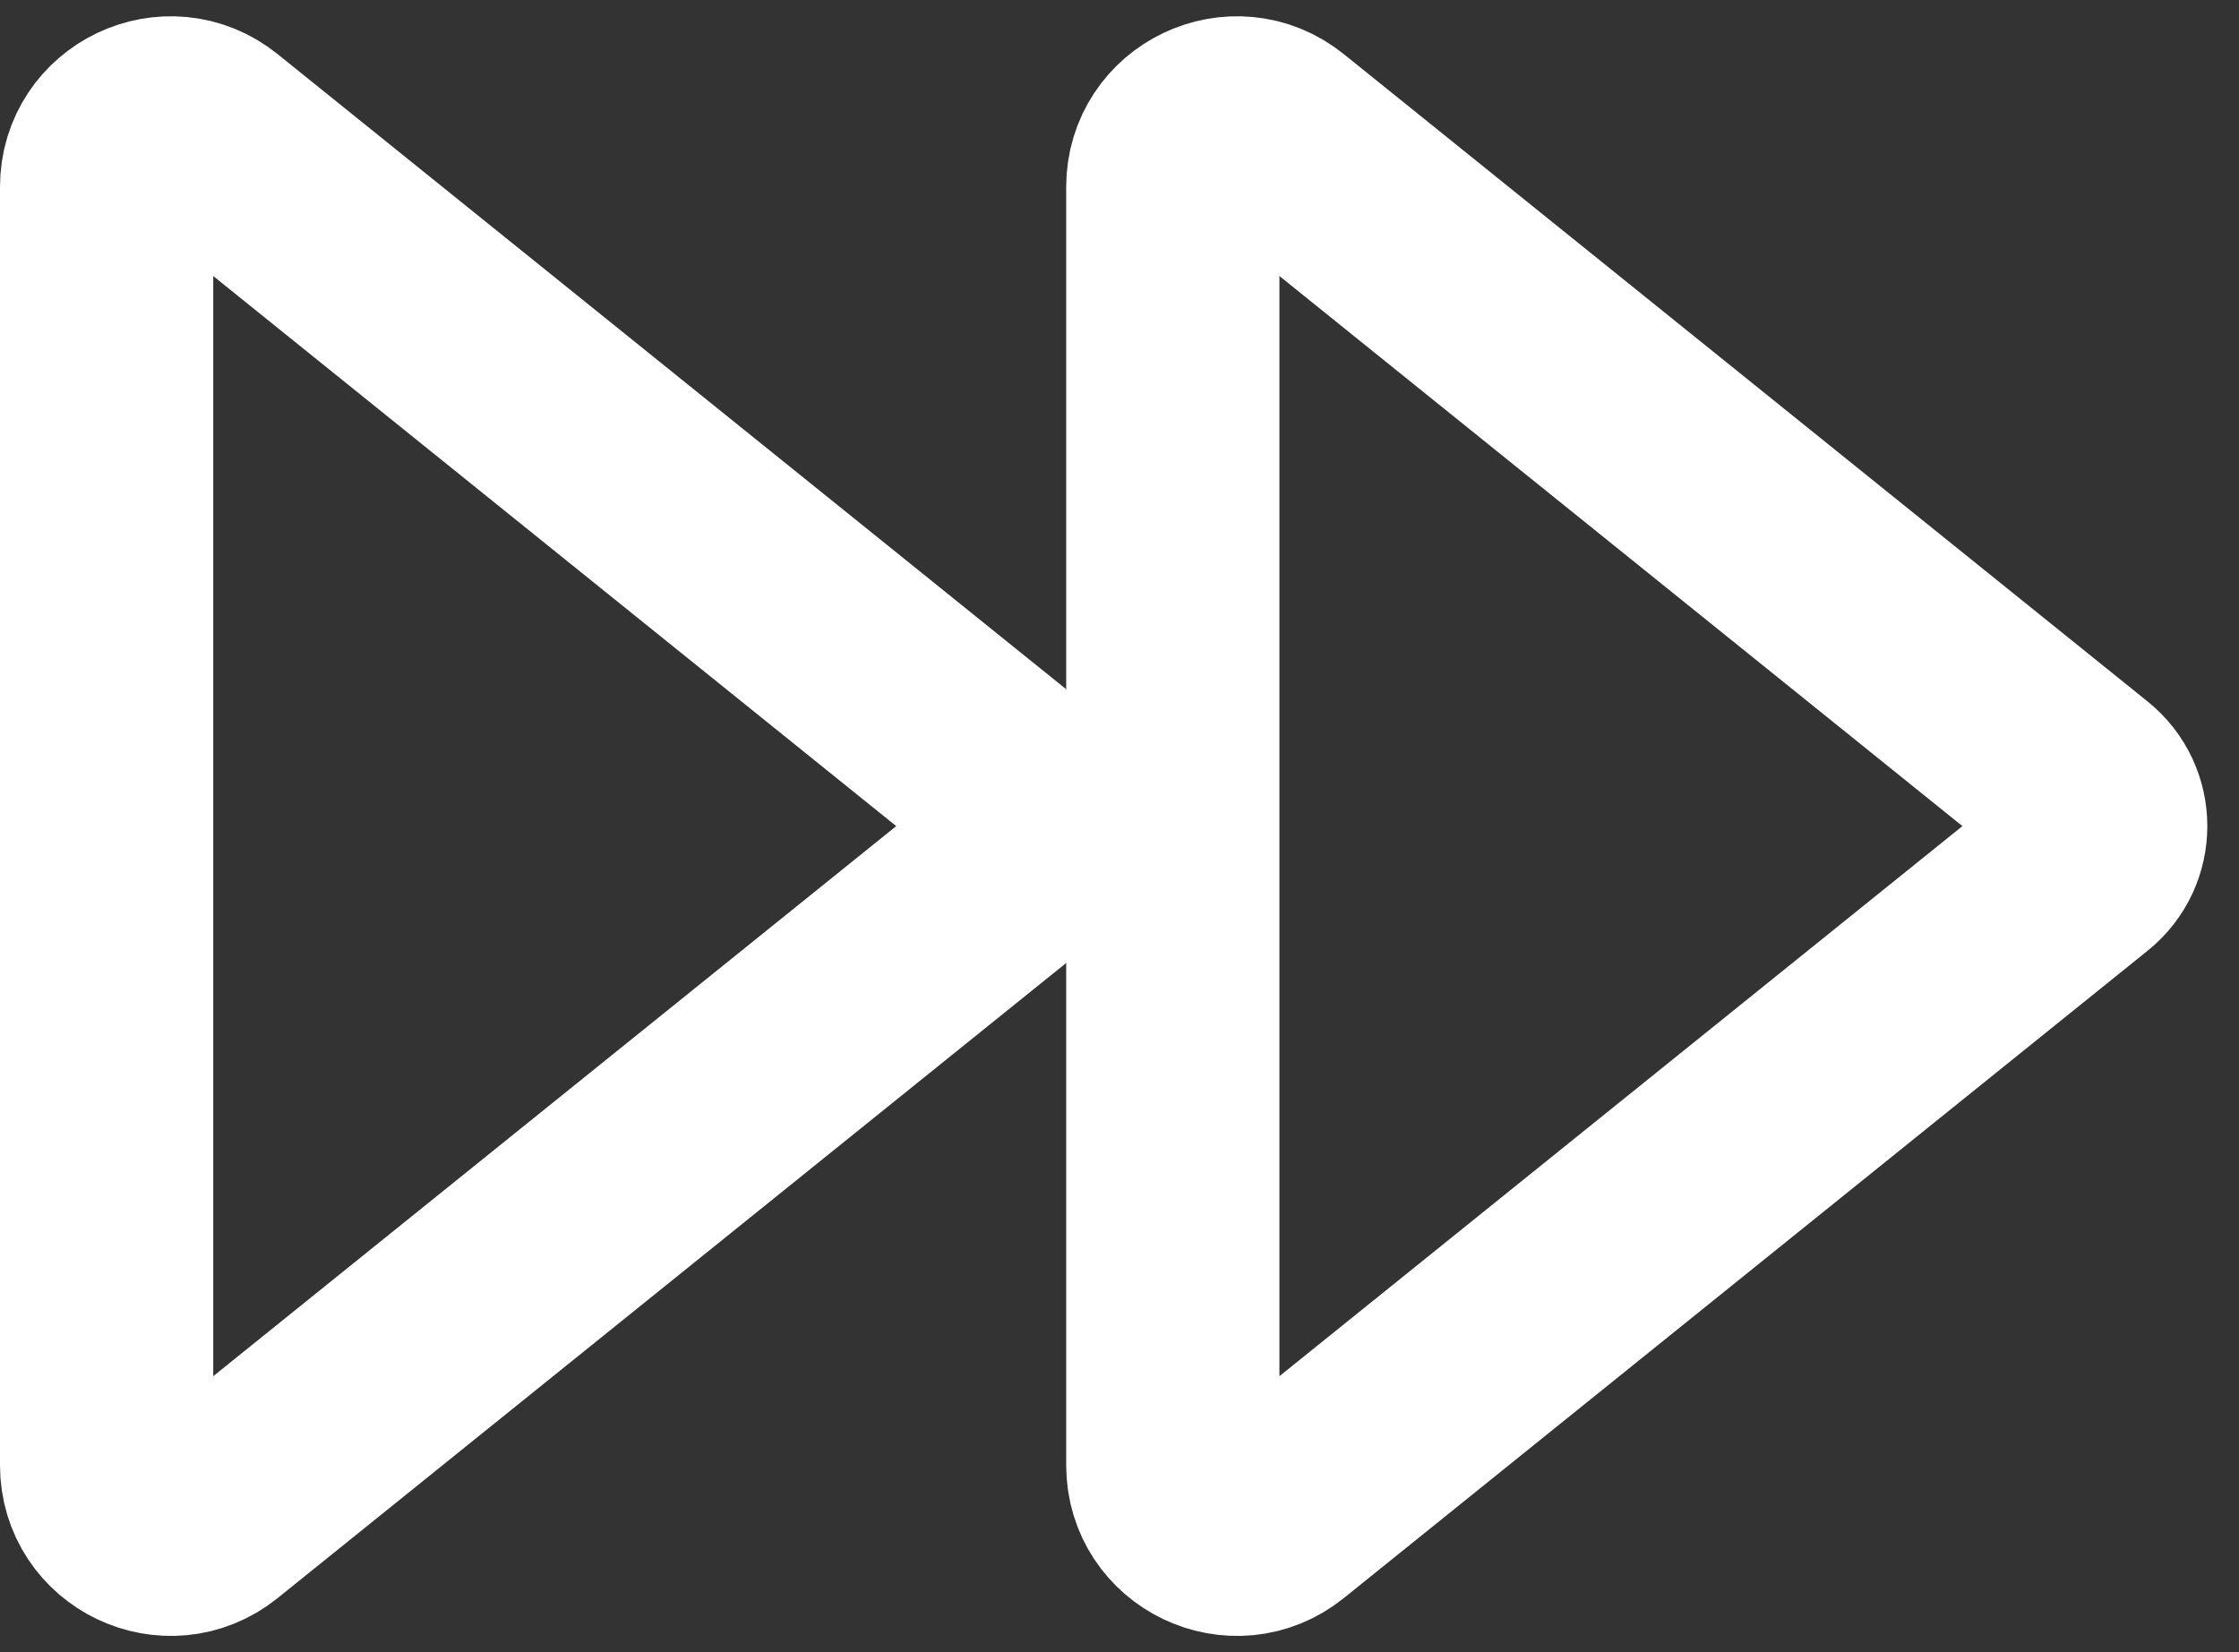
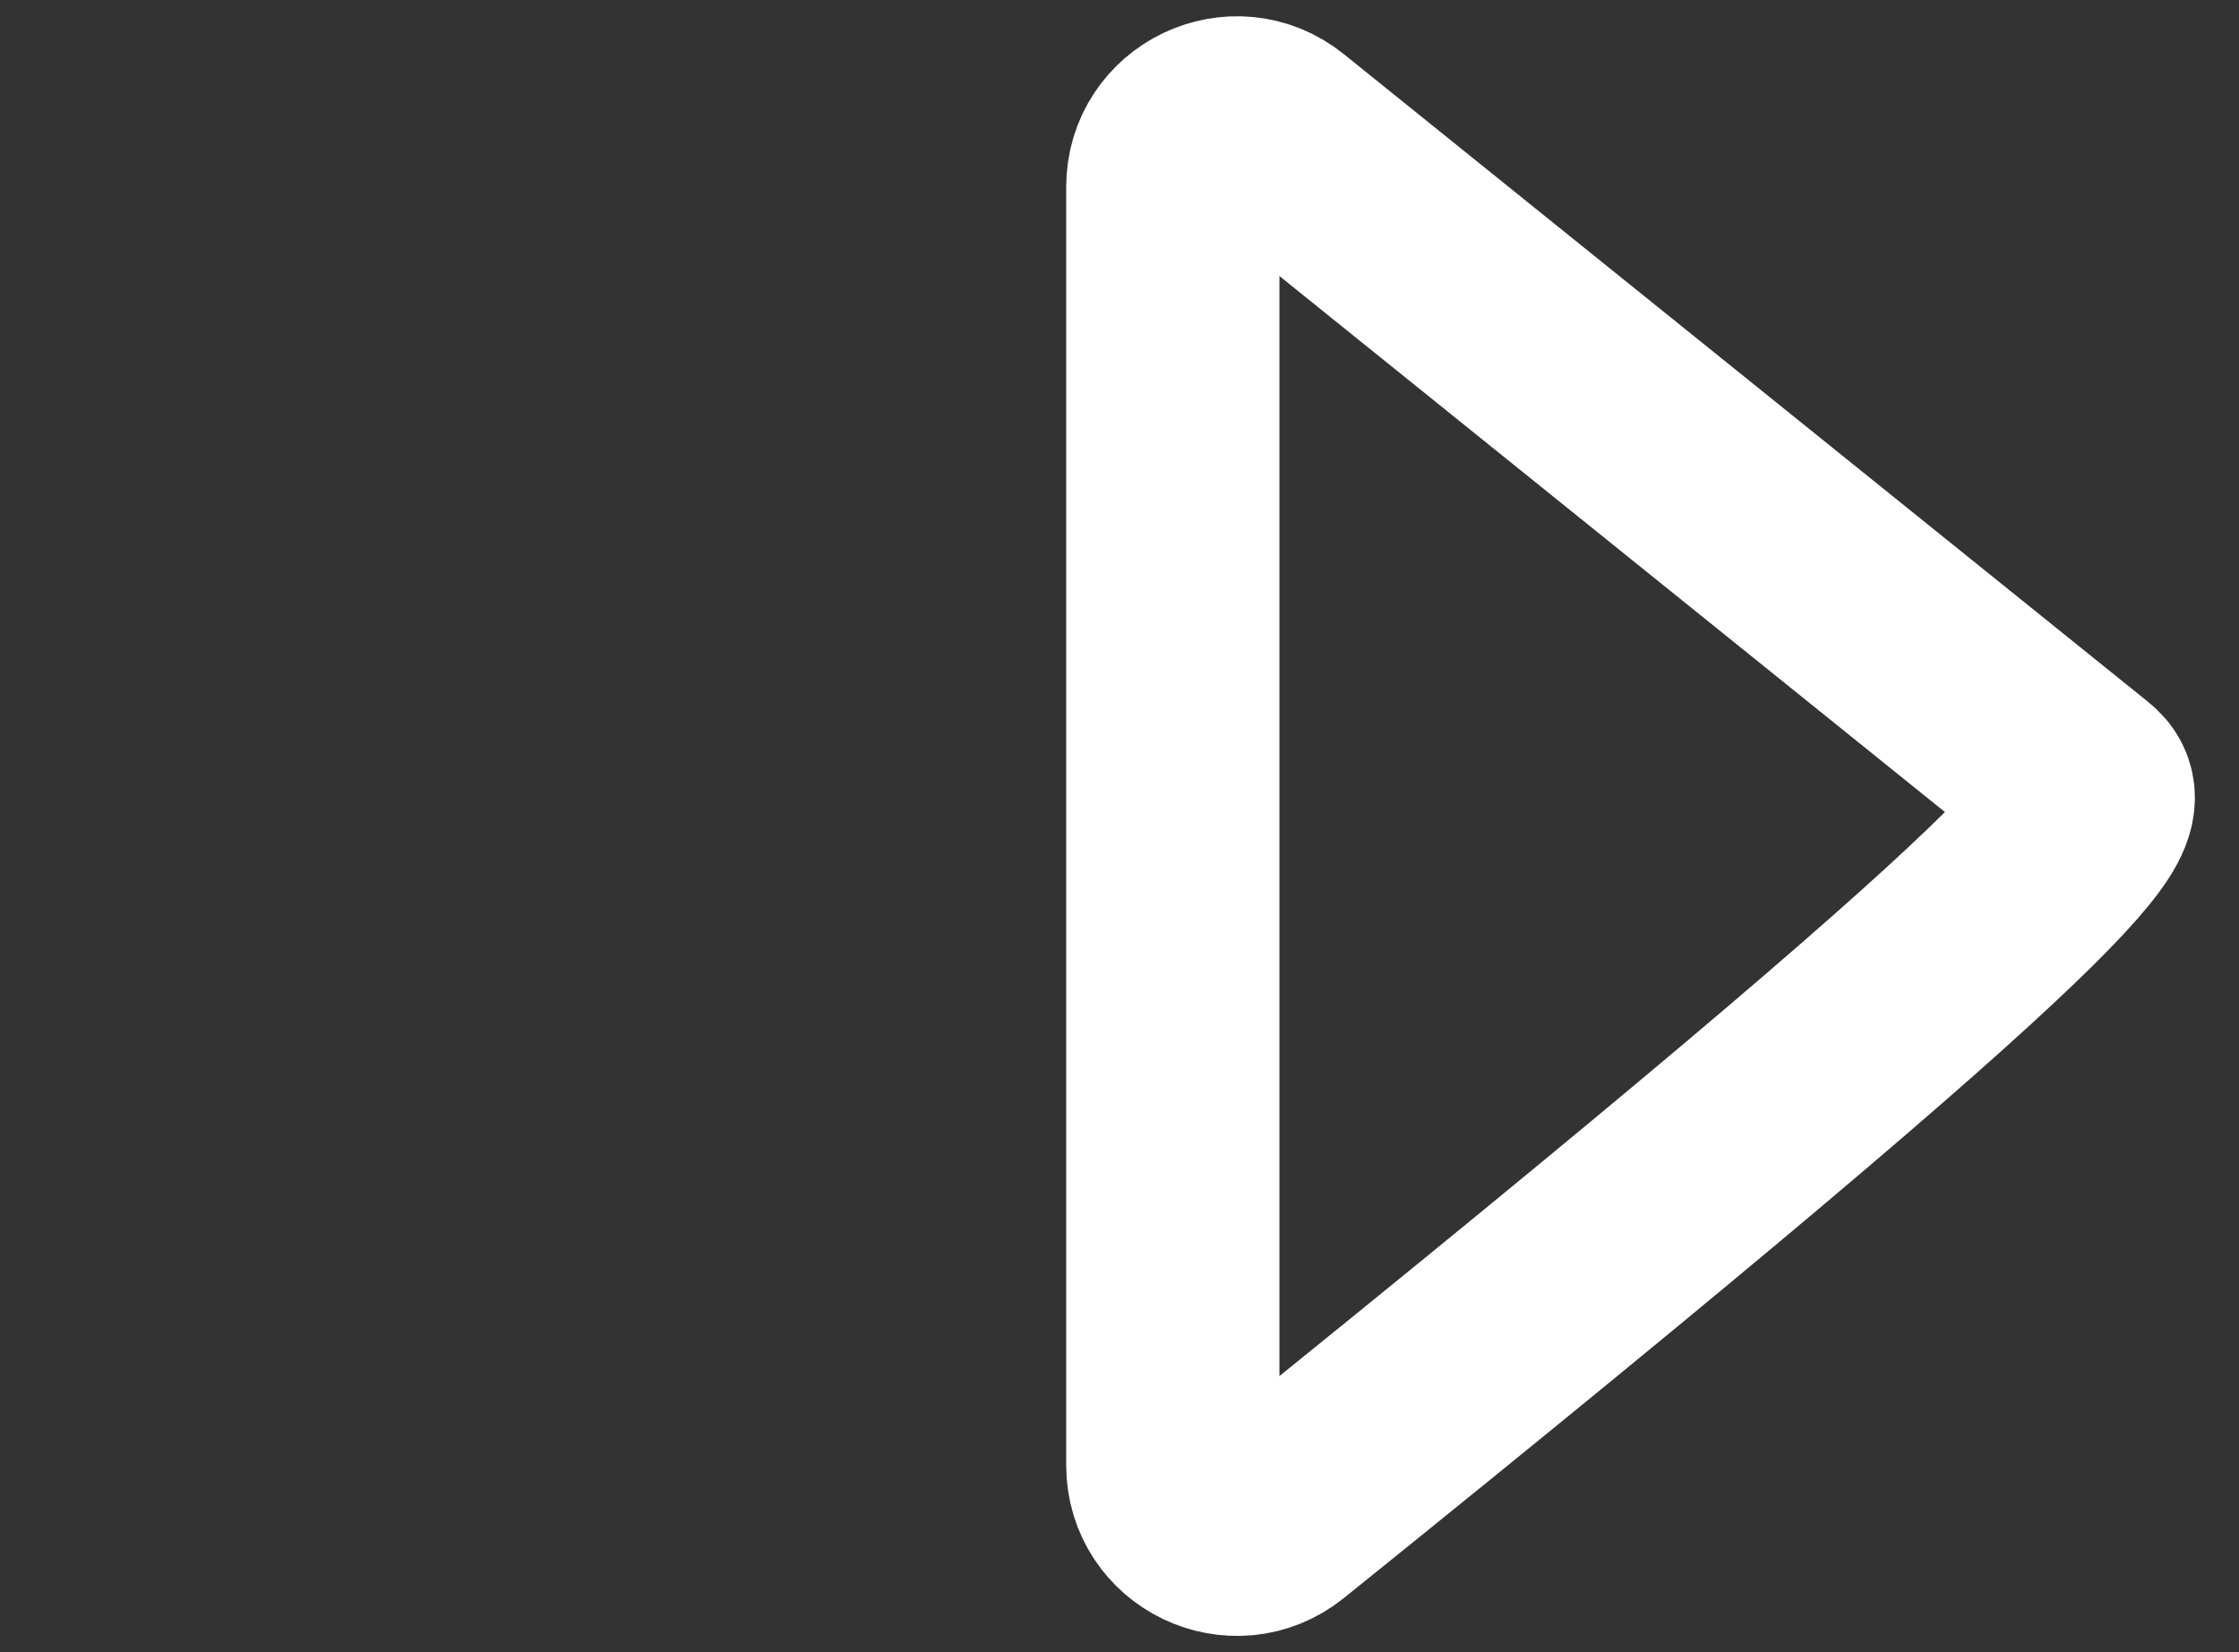
<svg xmlns="http://www.w3.org/2000/svg" width="42" height="31" viewBox="0 0 42 31" fill="none">
  <rect x="0" y="0" width="42" height="31" fill="#333333" stroke="none" />
-   <path d="M19.033 14.721L3.953 2.573C3.168 1.941 2 2.499 2 3.508V27.492C2 28.5 3.168 29.059 3.953 28.427L19.033 16.279C19.53 15.879 19.53 15.121 19.033 14.721Z" stroke="white" stroke-width="4" stroke-linecap="round" stroke-linejoin="round" />
-   <path d="M39.033 14.721L23.953 2.573C23.168 1.941 22 2.499 22 3.508V27.492C22 28.5 23.168 29.059 23.953 28.427L39.033 16.279C39.53 15.879 39.53 15.121 39.033 14.721Z" stroke="white" stroke-width="4" stroke-linecap="round" stroke-linejoin="round" />
+   <path d="M39.033 14.721L23.953 2.573C23.168 1.941 22 2.499 22 3.508V27.492C22 28.5 23.168 29.059 23.953 28.427C39.53 15.879 39.53 15.121 39.033 14.721Z" stroke="white" stroke-width="4" stroke-linecap="round" stroke-linejoin="round" />
</svg>